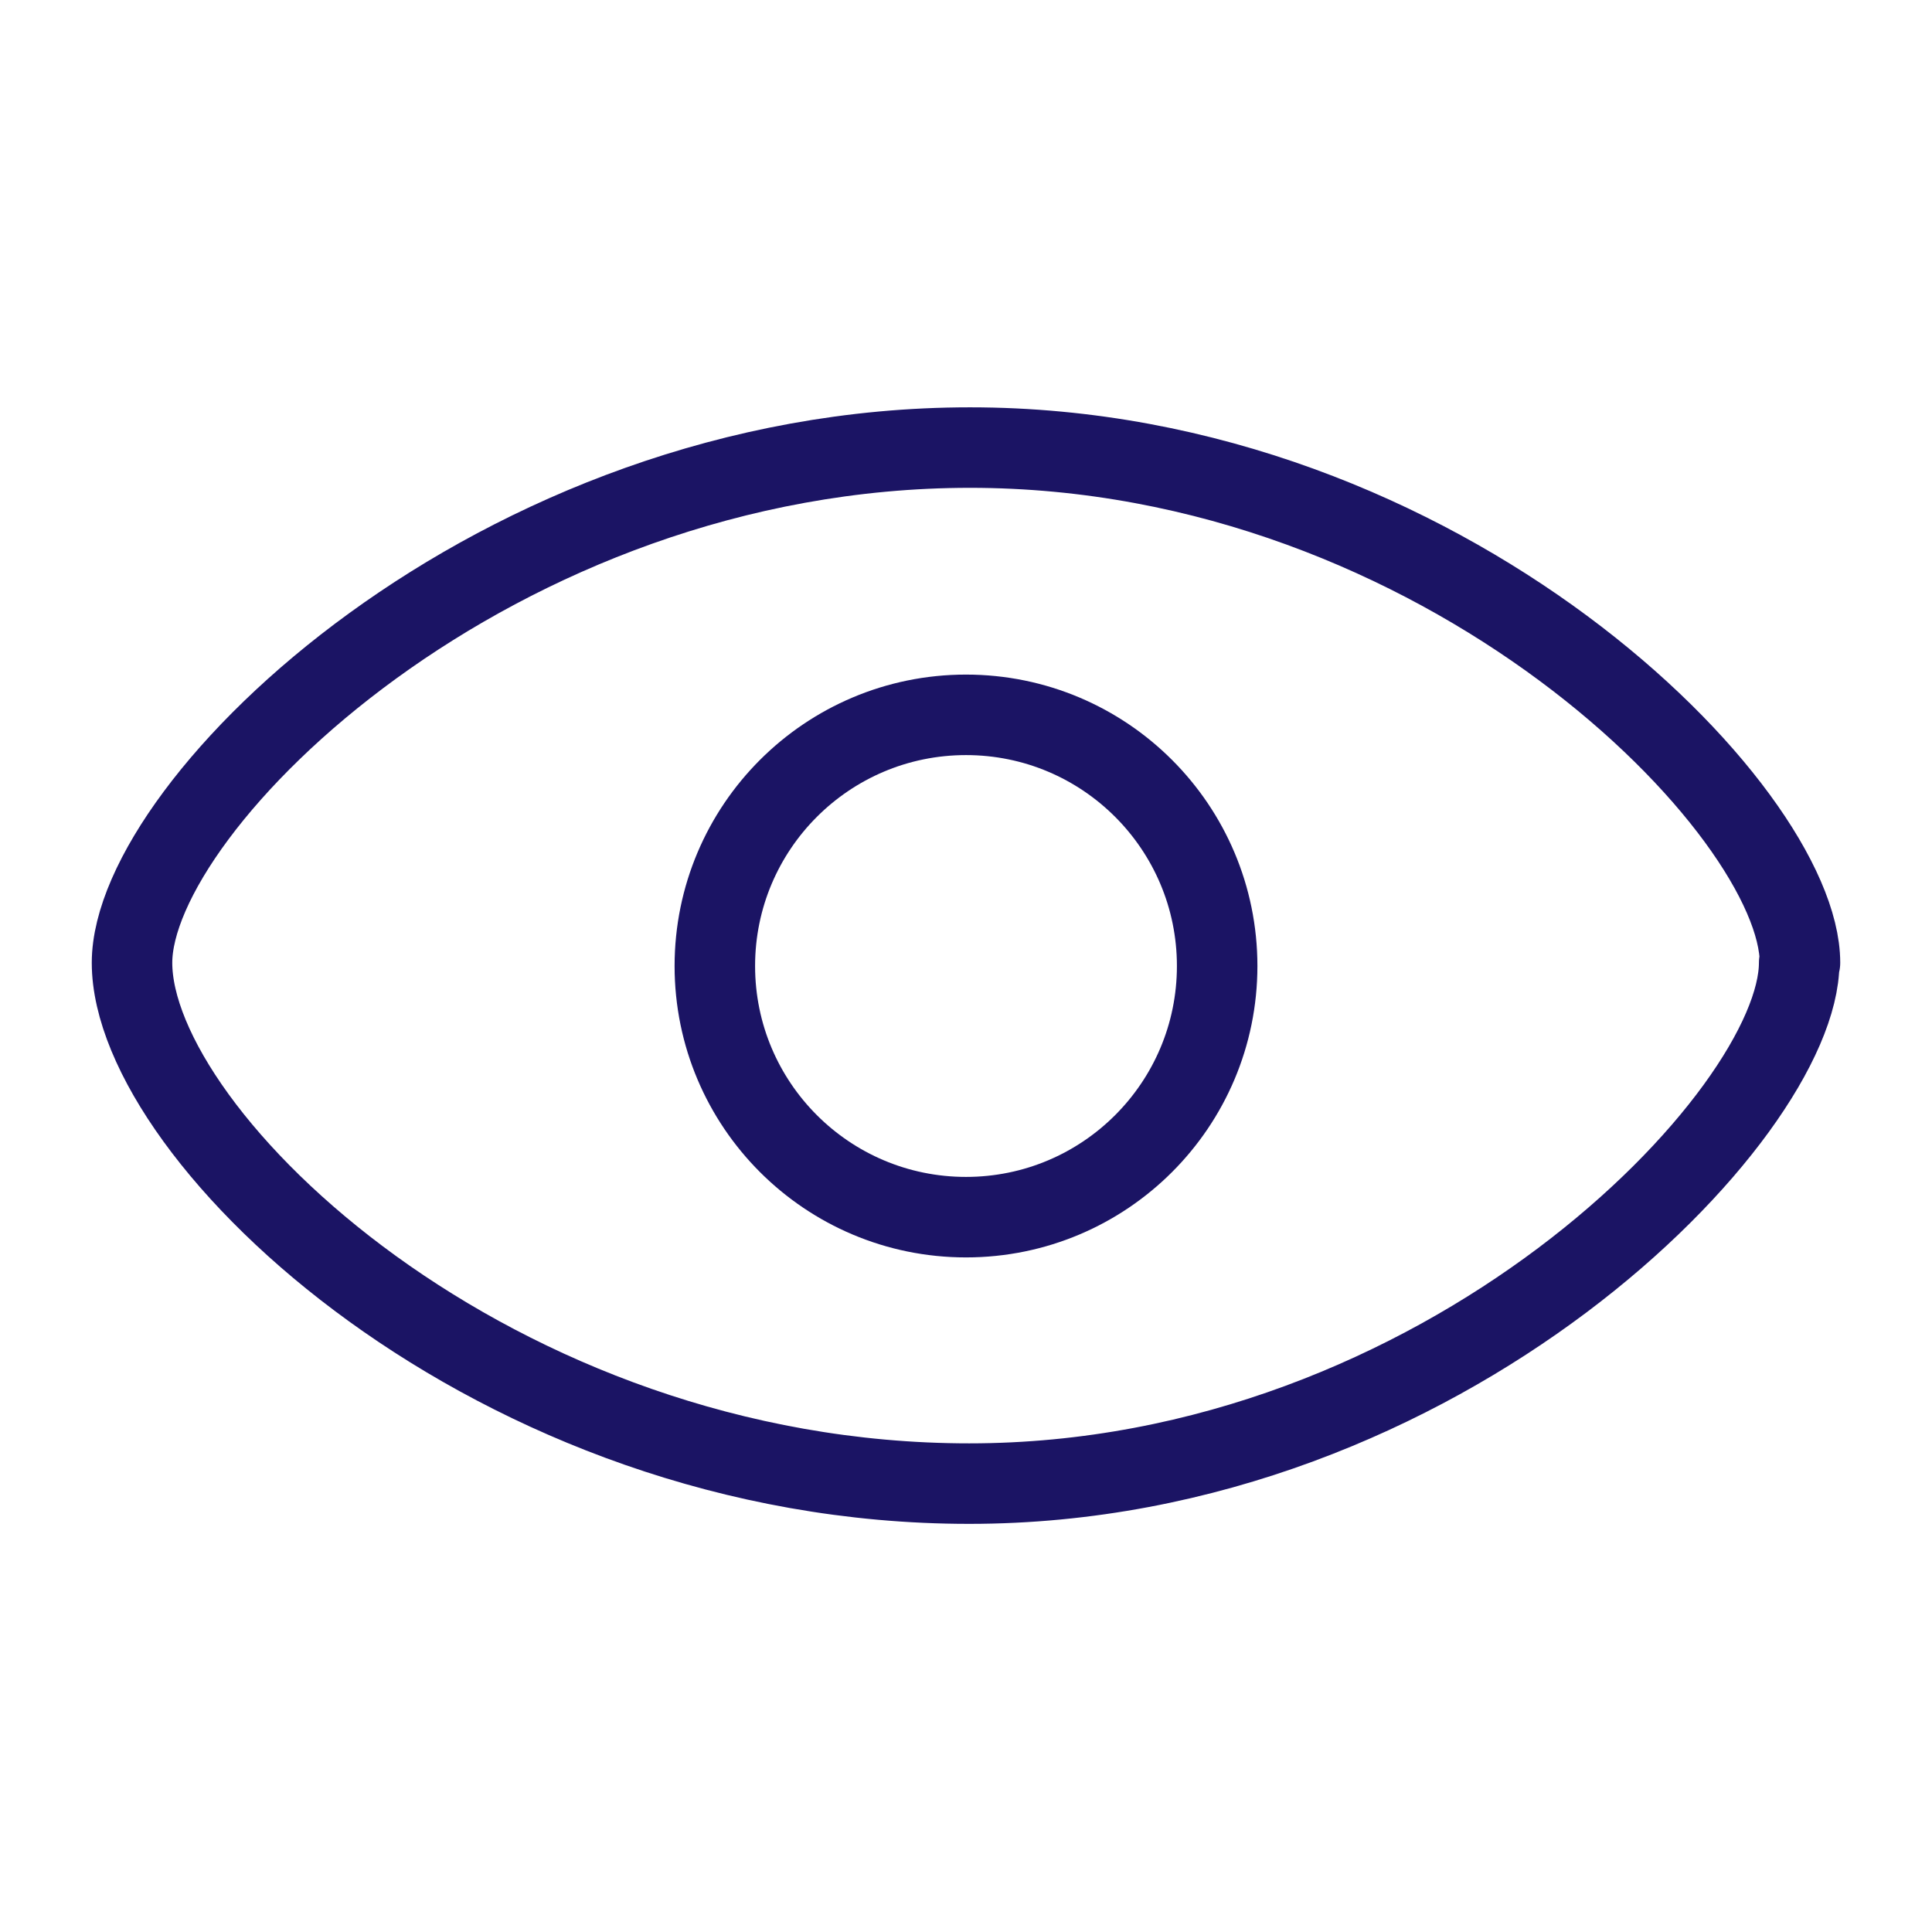
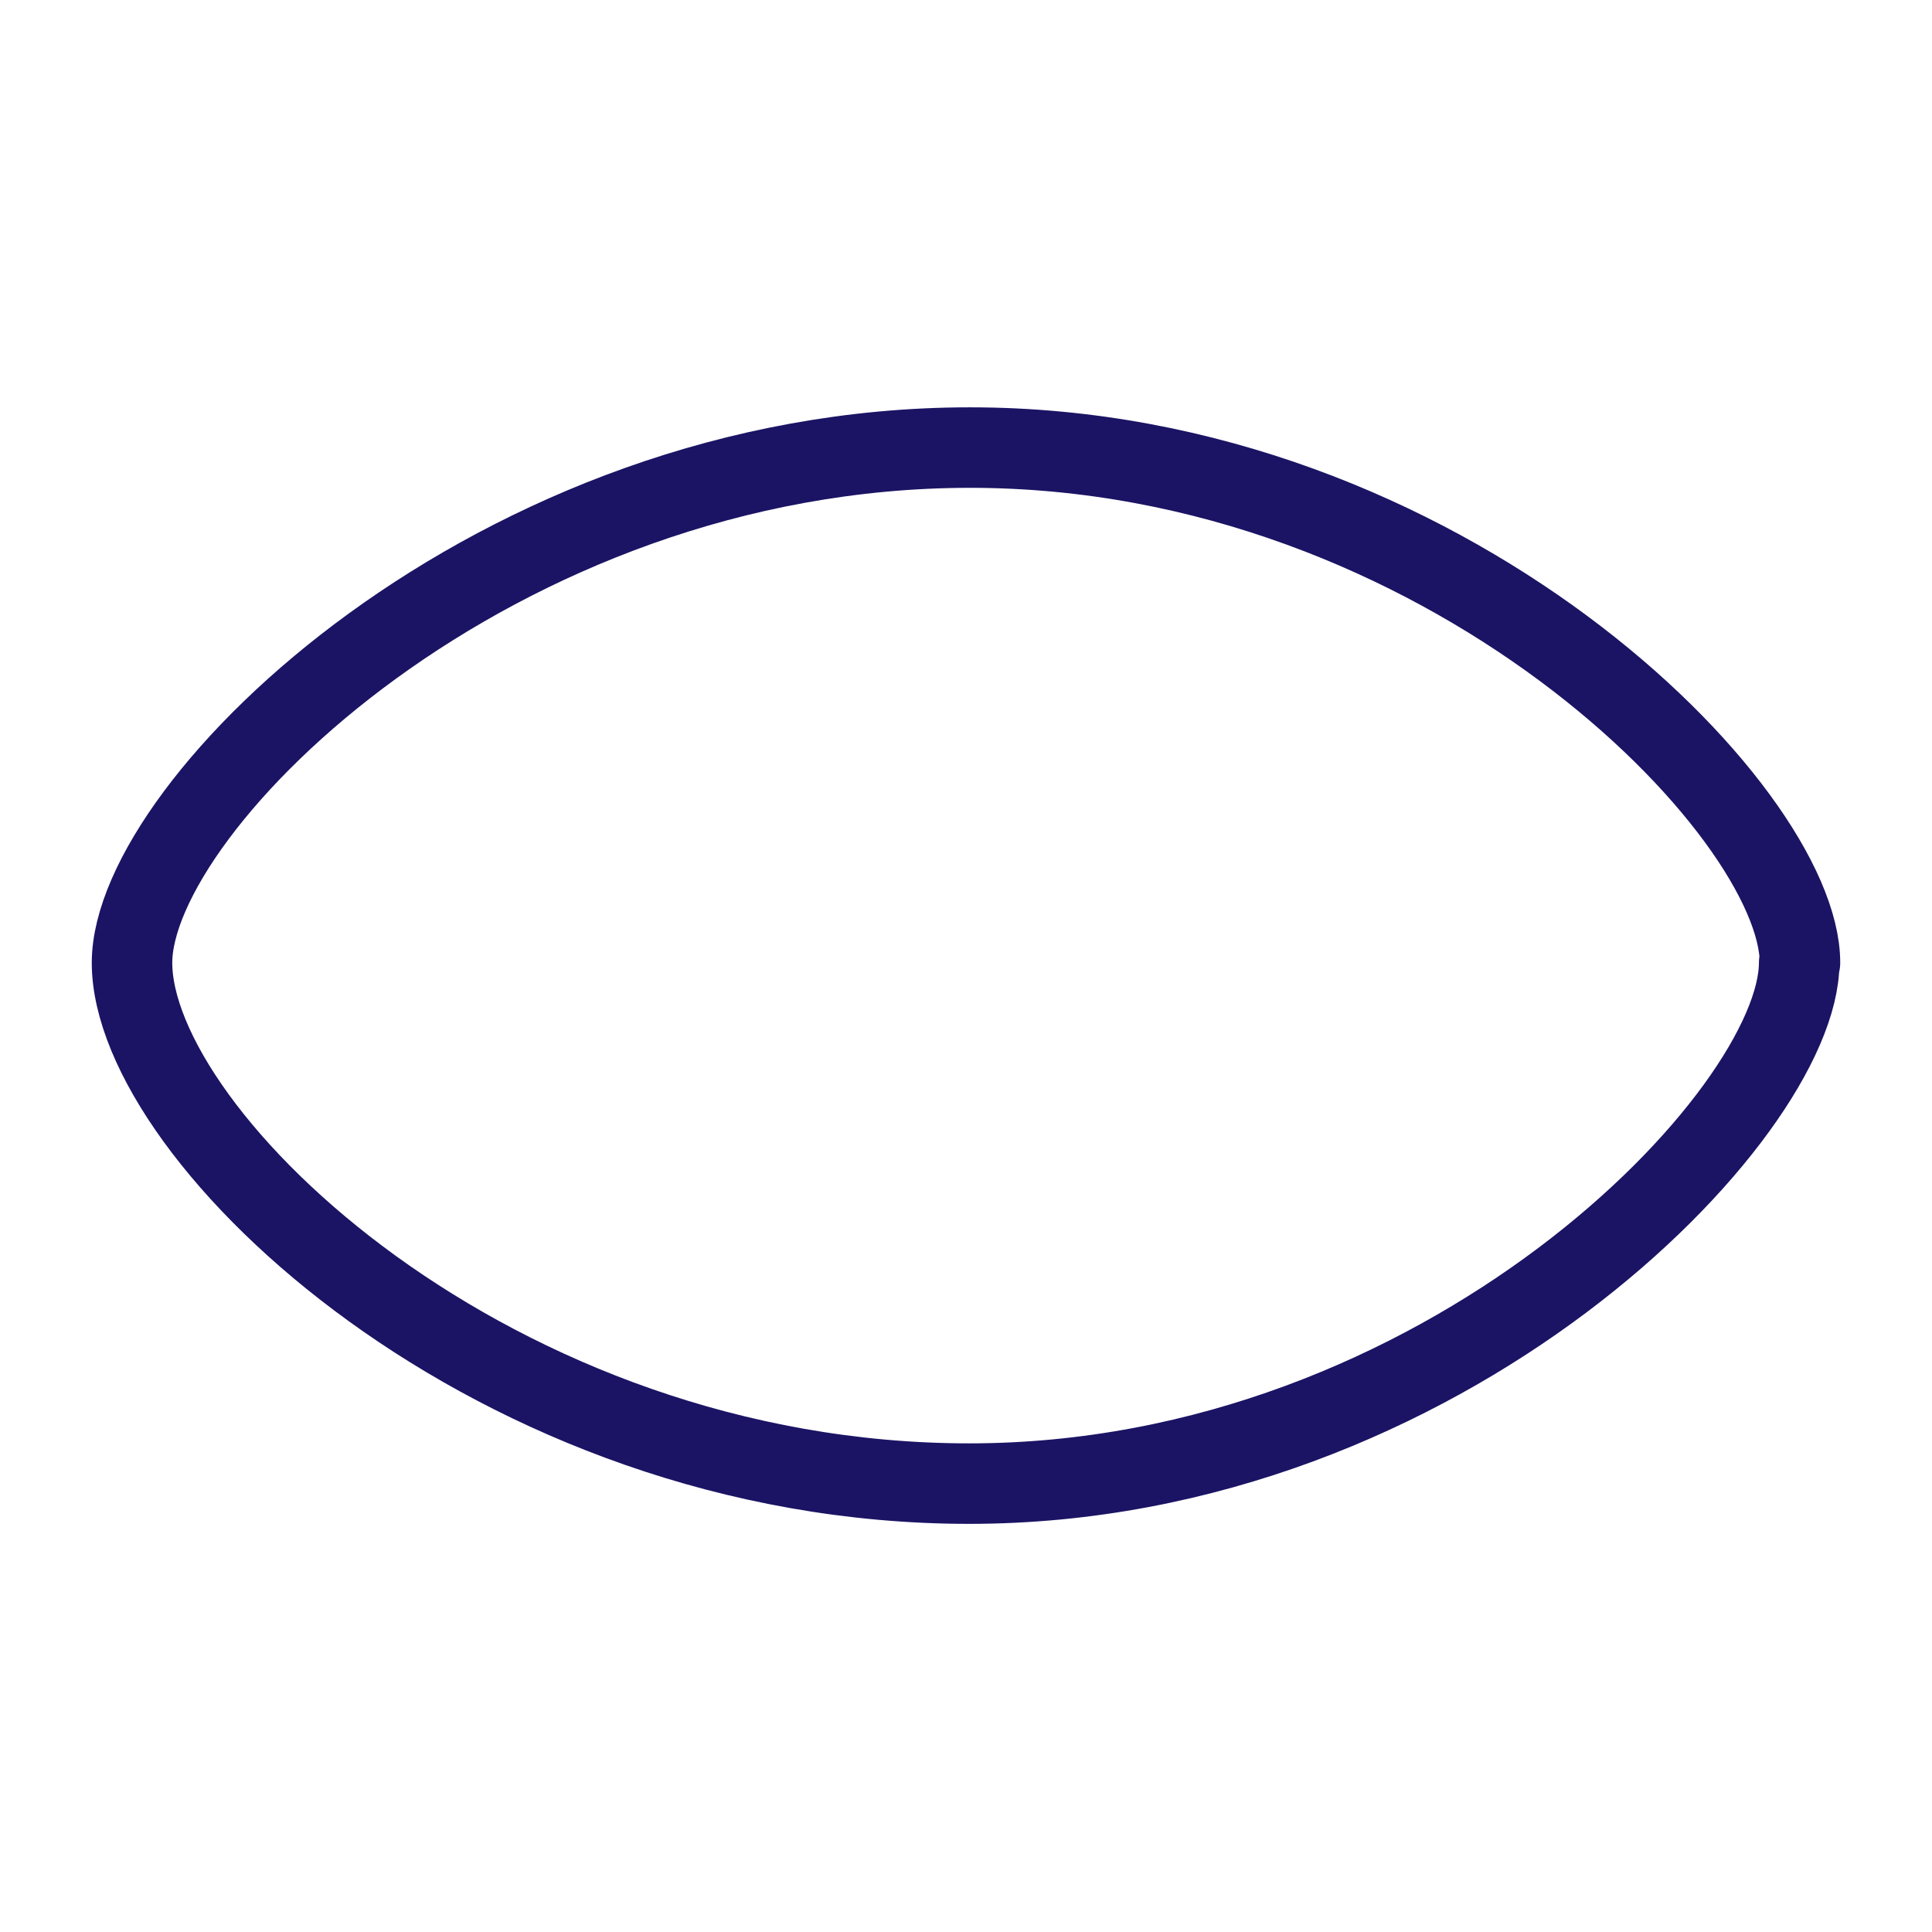
<svg xmlns="http://www.w3.org/2000/svg" id="Artboard_tiitel" viewBox="0 0 24 24">
  <defs>
    <style>
      .cls-1 {
        fill: none;
        stroke: #1b1464;
        stroke-linecap: round;
        stroke-linejoin: round;
      }
    </style>
  </defs>
  <path class="cls-1" d="m22.36,11.96c0-1.89-4.41-6.4-10.31-6.4S1.64,9.99,1.64,11.96c0,2.17,4.5,6.47,10.4,6.47s10.31-4.58,10.31-6.47Z" />
-   <circle class="cls-1" cx="12" cy="12" r="3.12" />
</svg>